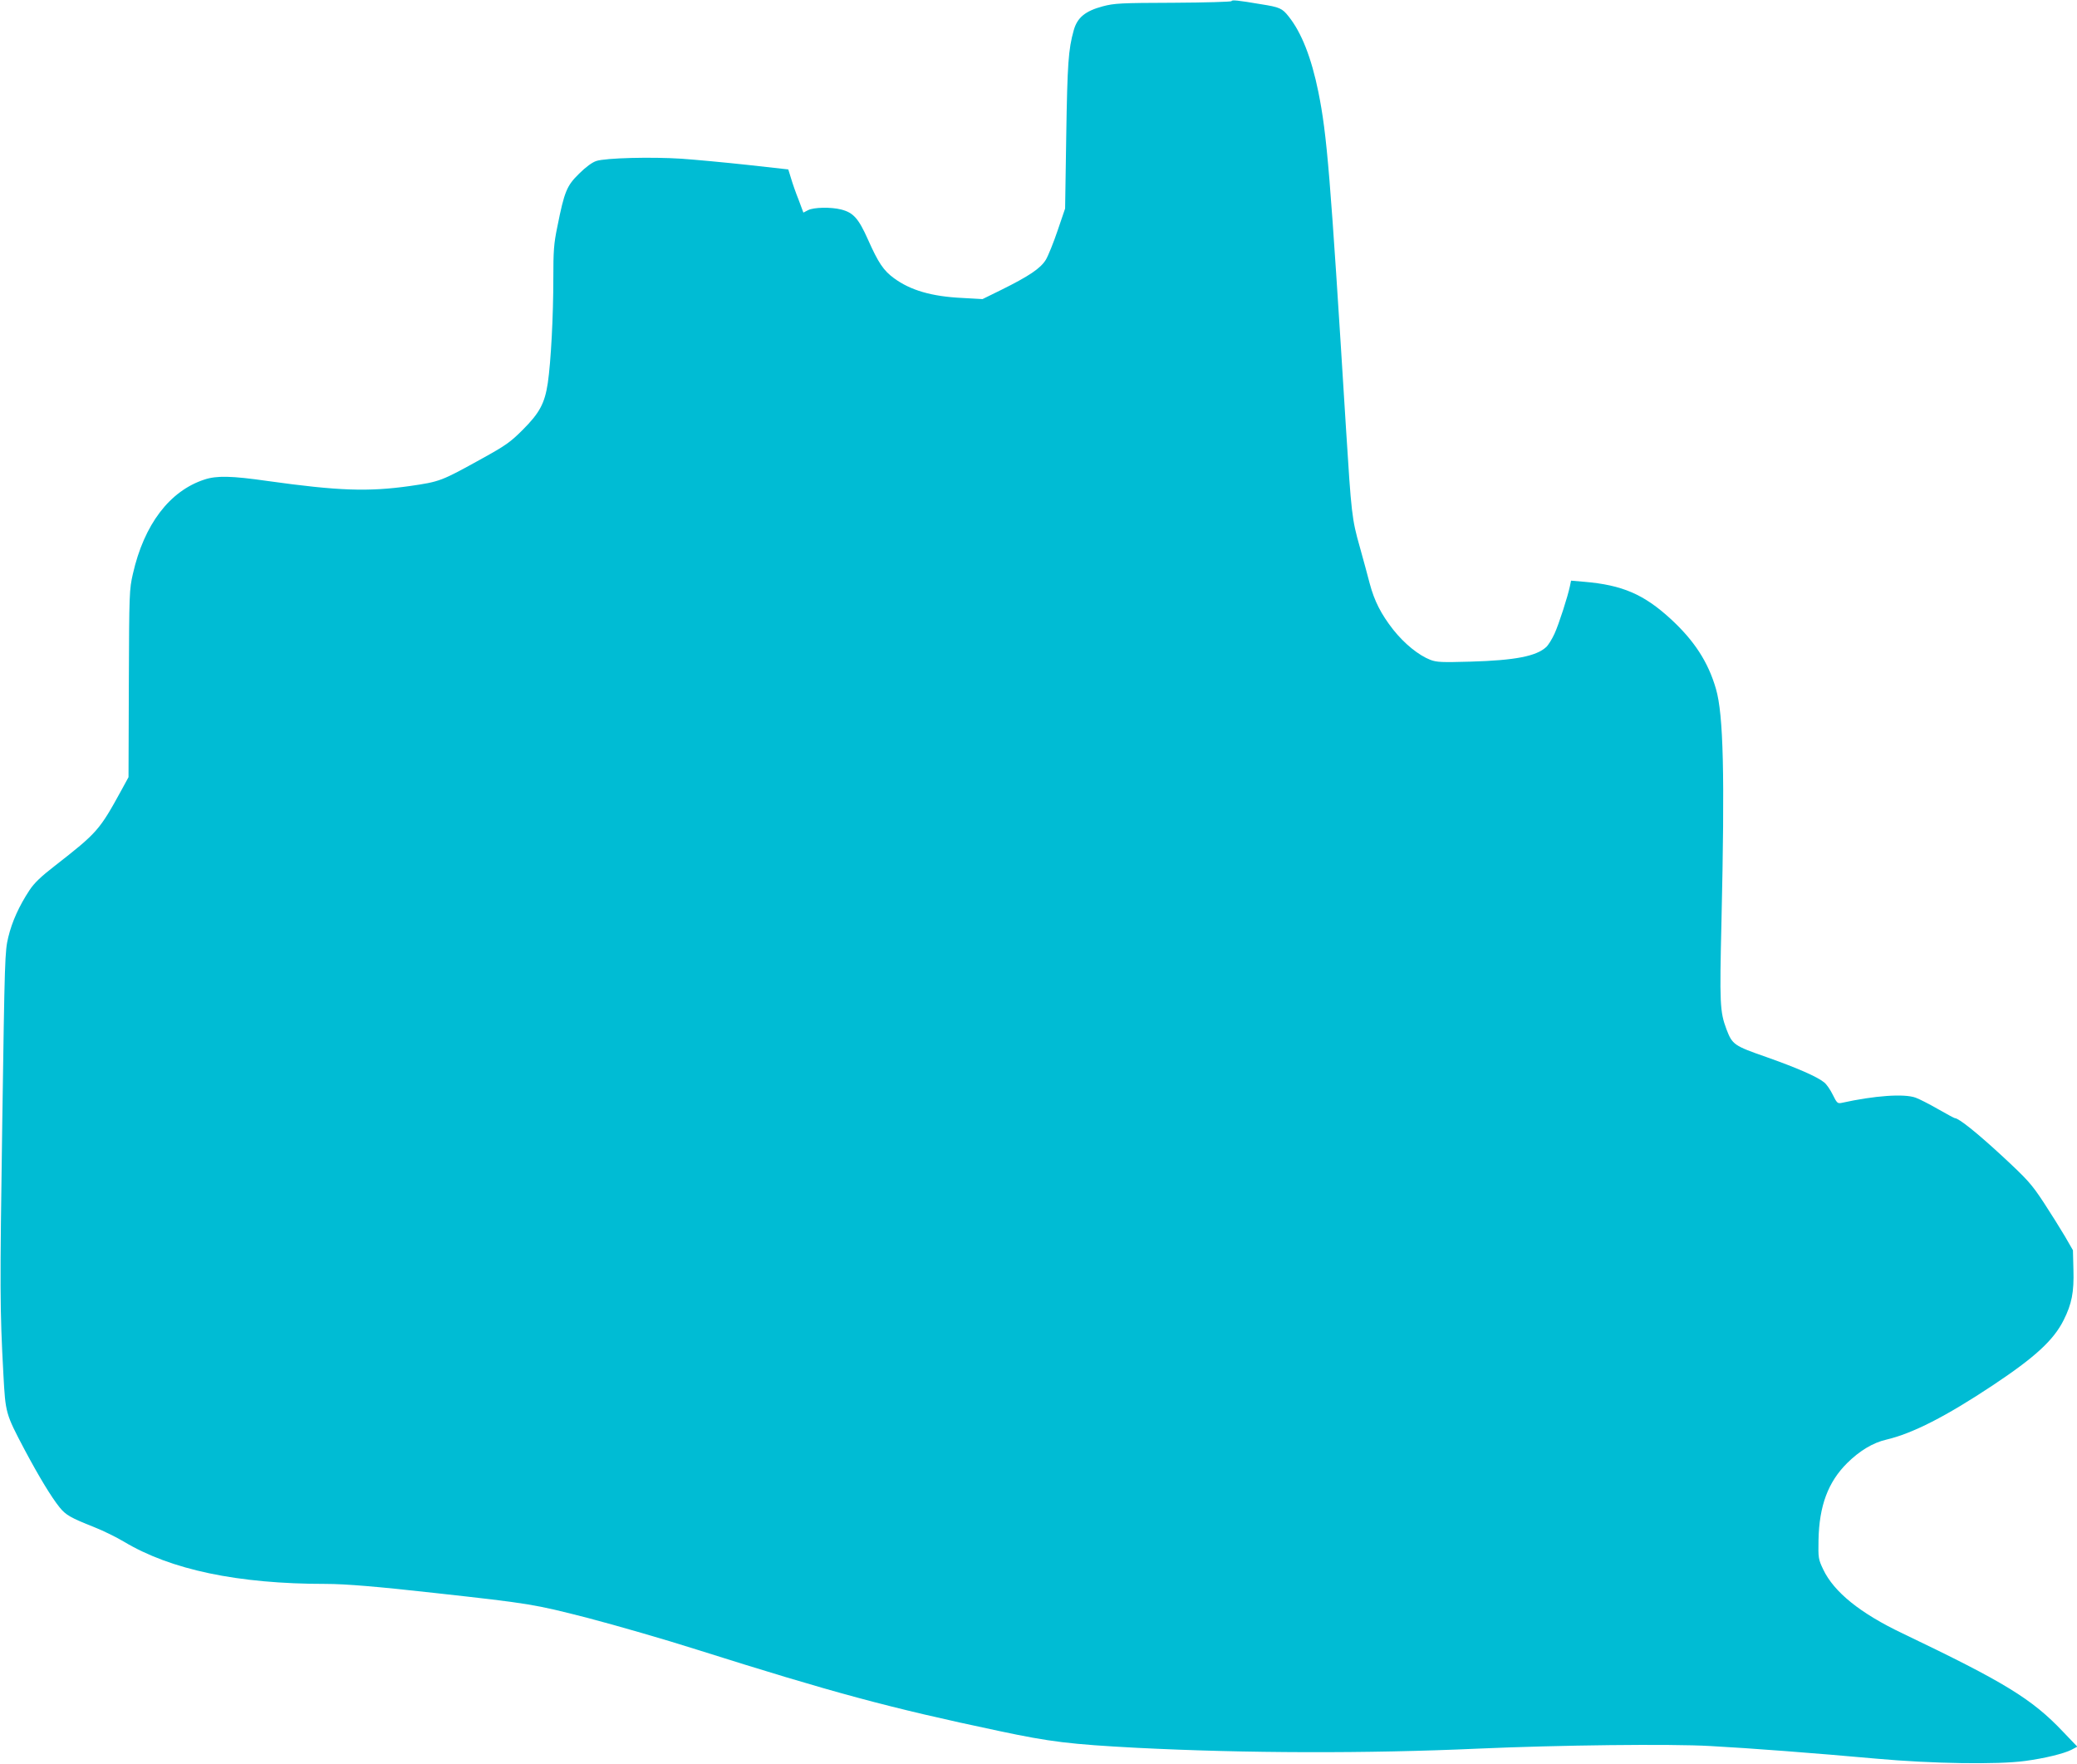
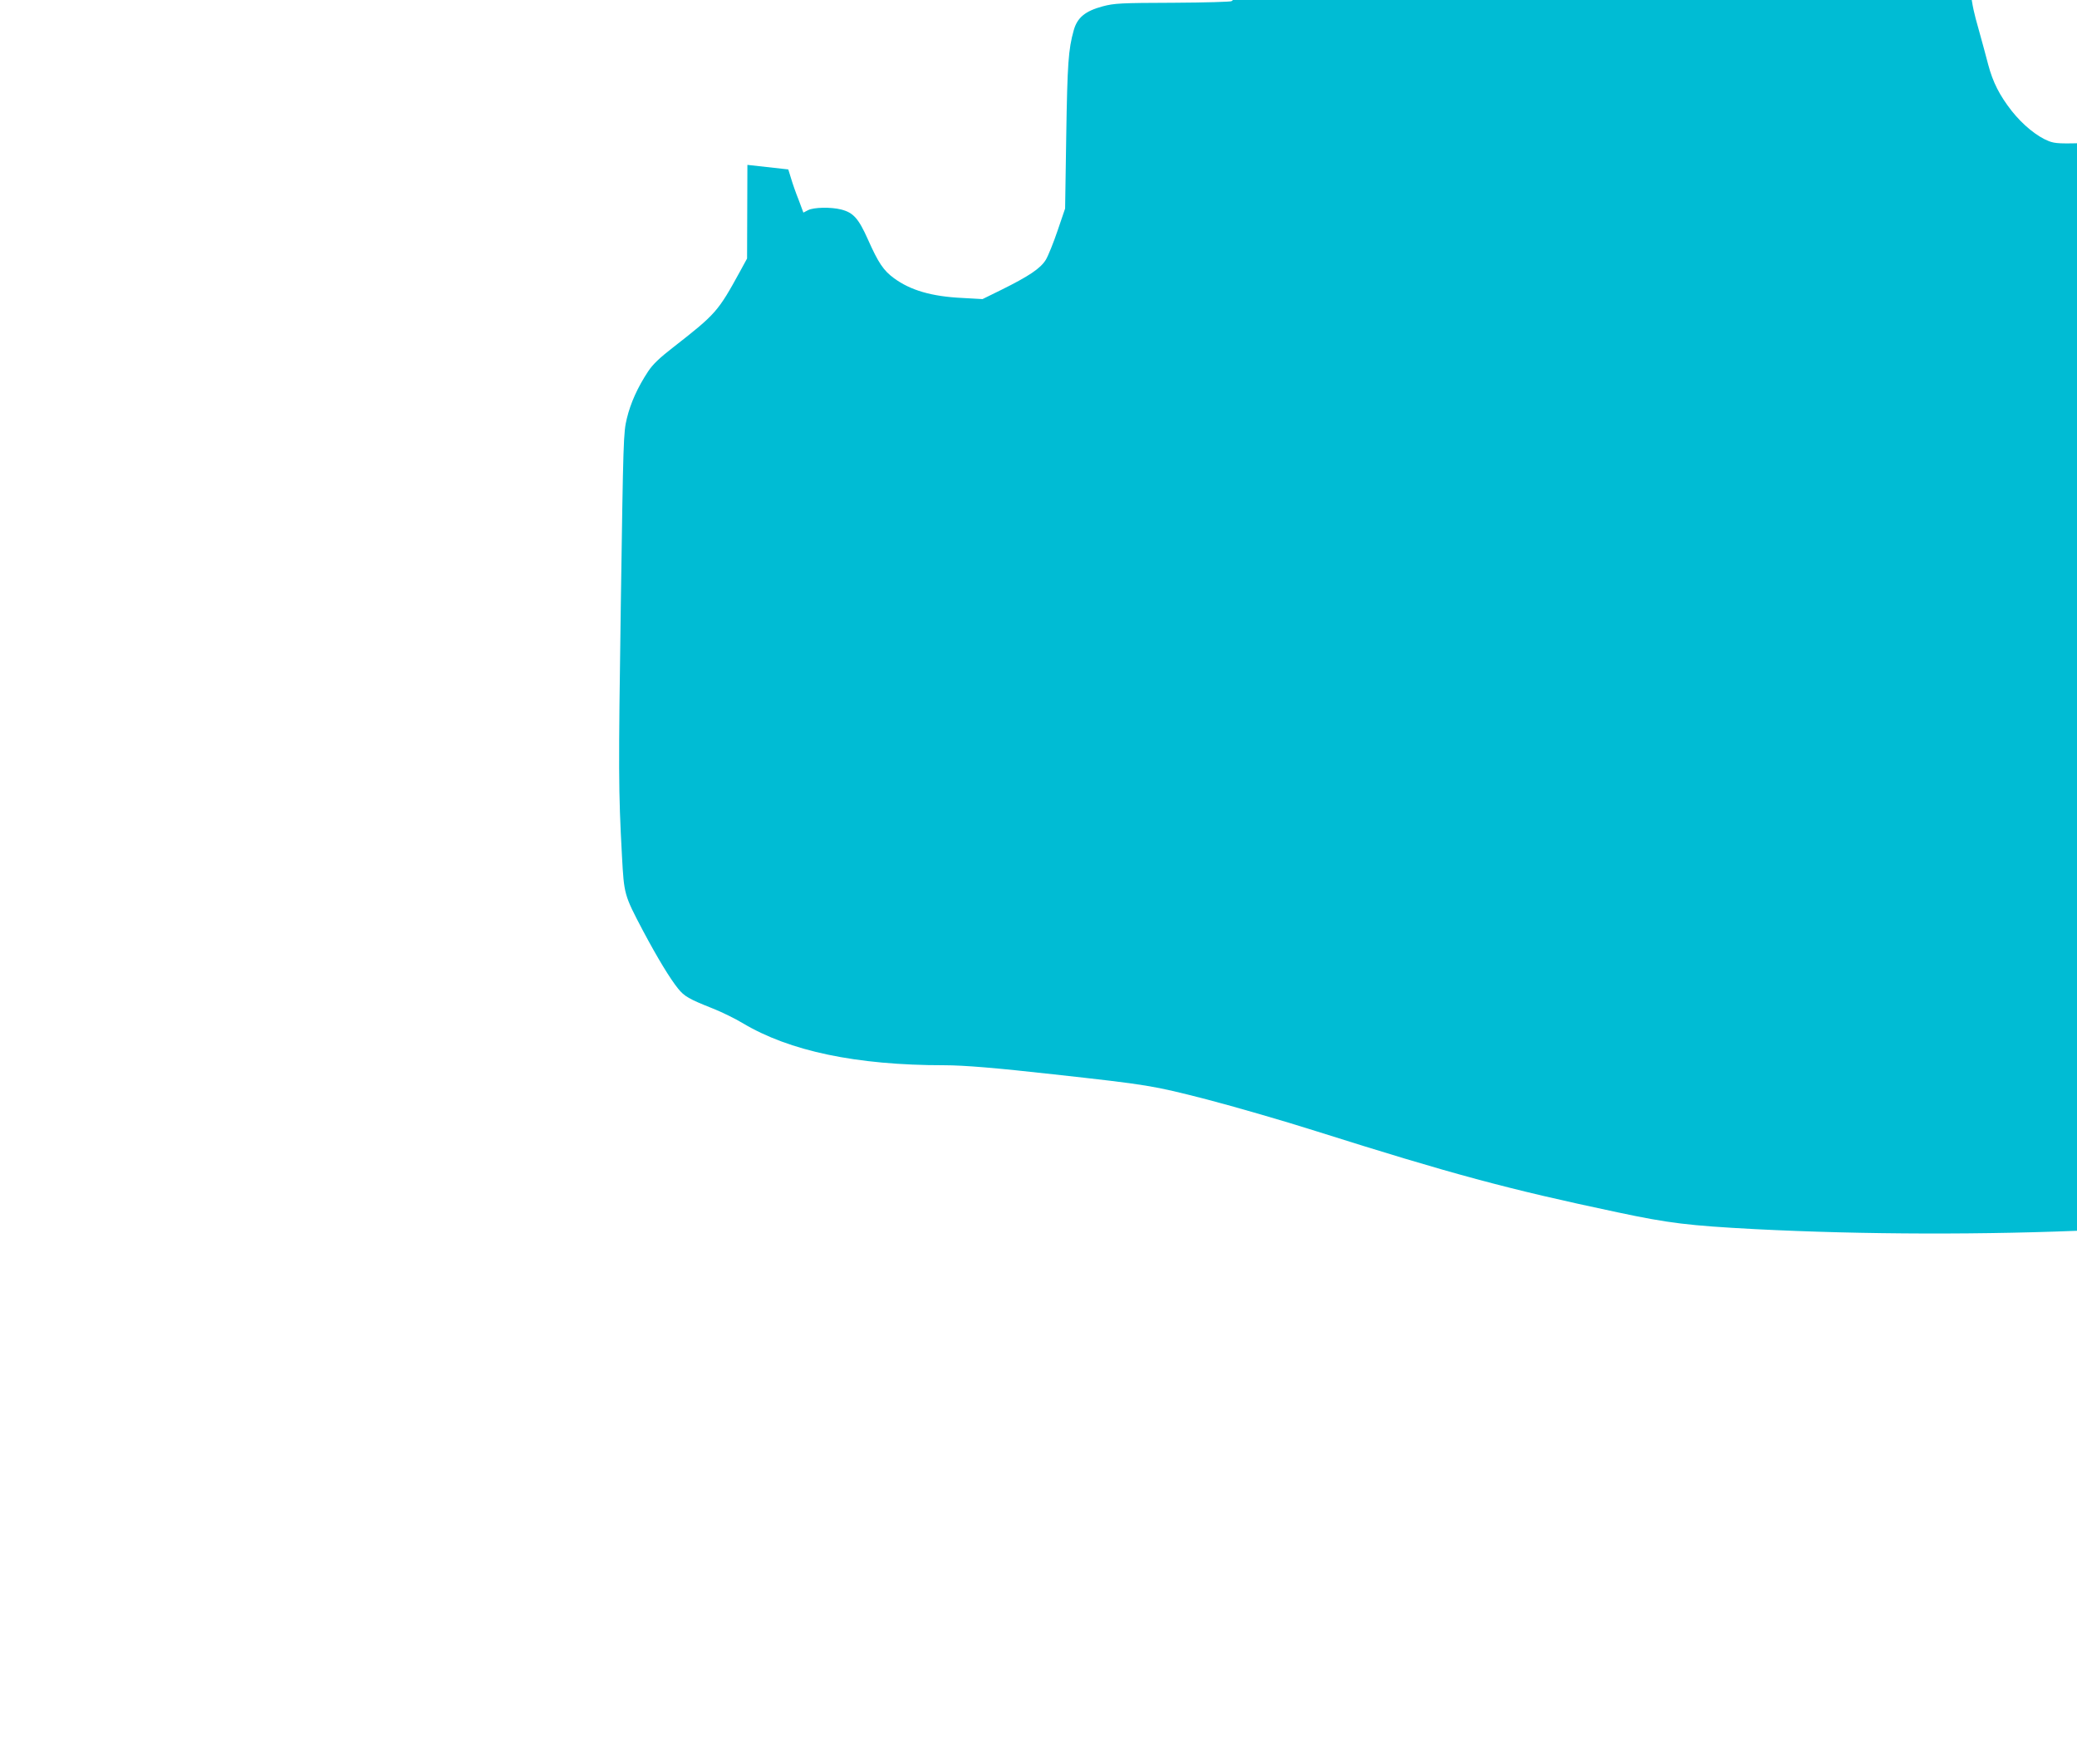
<svg xmlns="http://www.w3.org/2000/svg" version="1.0" width="1280pt" height="1087pt" viewBox="0 0 1280 1087" preserveAspectRatio="xMidYMid meet">
  <g transform="translate(0,1087) scale(0.1,-0.1)" fill="#00bcd4" stroke="none">
-     <path d="M7590 10863 c0 -4 -161 -9 -358 -10 -325 -1 -364 -3 -436 -22 -108 -29 -157 -69 -179 -148 -33 -118 -39 -205 -46 -648 l-7 -450 -46 -135 c-25 -74 -58 -156 -73 -181 -33 -53 -102 -100 -278 -187 l-112 -55 -125 7 c-188 9 -319 47 -421 122 -64 47 -96 94 -160 238 -58 130 -90 166 -165 185 -62 16 -170 14 -204 -4 l-29 -15 -29 78 c-17 42 -38 102 -47 133 l-17 55 -252 28 c-138 15 -321 32 -406 38 -185 12 -468 5 -525 -14 -25 -8 -65 -37 -106 -78 -76 -74 -91 -110 -134 -326 -22 -105 -25 -149 -25 -322 0 -232 -15 -512 -34 -642 -19 -126 -51 -185 -155 -289 -76 -76 -106 -97 -251 -177 -251 -139 -258 -142 -445 -169 -255 -36 -439 -30 -875 31 -223 32 -315 34 -390 9 -215 -70 -372 -277 -441 -581 -22 -96 -23 -116 -25 -676 l-2 -577 -42 -77 c-137 -250 -149 -264 -413 -470 -84 -65 -126 -105 -155 -149 -64 -97 -108 -194 -131 -290 -21 -87 -22 -127 -37 -1140 -15 -1035 -15 -1149 7 -1555 13 -238 13 -240 130 -462 90 -169 166 -294 216 -356 39 -48 67 -64 213 -122 56 -22 139 -63 184 -90 289 -173 701 -260 1243 -260 123 0 324 -17 673 -56 589 -65 611 -69 943 -154 172 -45 474 -132 672 -195 839 -265 1183 -358 1860 -501 320 -68 439 -82 850 -104 671 -34 1418 -36 2105 -5 499 22 1185 30 1430 16 256 -14 636 -43 1025 -78 343 -31 748 -37 915 -14 120 16 239 45 286 69 l36 19 -88 92 c-192 203 -362 306 -989 606 -261 124 -423 255 -489 394 -30 63 -31 71 -29 181 4 211 59 358 177 475 76 75 158 125 241 144 162 38 369 144 655 334 262 174 376 279 438 403 50 100 64 172 60 310 l-3 120 -49 85 c-27 46 -86 140 -131 209 -76 115 -98 140 -261 291 -152 140 -263 229 -287 229 -3 0 -50 25 -104 56 -54 31 -115 62 -137 70 -71 26 -253 13 -457 -32 -24 -5 -29 -1 -54 50 -15 31 -39 66 -54 77 -45 36 -168 89 -354 155 -201 70 -211 77 -247 171 -41 109 -43 158 -31 667 21 903 12 1273 -34 1431 -48 166 -134 298 -280 432 -165 151 -297 208 -531 228 l-82 7 -7 -34 c-14 -66 -68 -234 -95 -293 -15 -33 -38 -70 -51 -82 -62 -57 -192 -82 -466 -90 -177 -5 -208 -4 -248 11 -72 28 -160 99 -229 186 -75 96 -116 176 -145 285 -11 44 -39 145 -61 225 -49 172 -52 205 -85 730 -98 1581 -117 1807 -170 2072 -43 212 -104 367 -183 466 -40 51 -56 58 -171 76 -141 24 -181 28 -181 19z" />
+     <path d="M7590 10863 c0 -4 -161 -9 -358 -10 -325 -1 -364 -3 -436 -22 -108 -29 -157 -69 -179 -148 -33 -118 -39 -205 -46 -648 l-7 -450 -46 -135 c-25 -74 -58 -156 -73 -181 -33 -53 -102 -100 -278 -187 l-112 -55 -125 7 c-188 9 -319 47 -421 122 -64 47 -96 94 -160 238 -58 130 -90 166 -165 185 -62 16 -170 14 -204 -4 l-29 -15 -29 78 c-17 42 -38 102 -47 133 l-17 55 -252 28 l-2 -577 -42 -77 c-137 -250 -149 -264 -413 -470 -84 -65 -126 -105 -155 -149 -64 -97 -108 -194 -131 -290 -21 -87 -22 -127 -37 -1140 -15 -1035 -15 -1149 7 -1555 13 -238 13 -240 130 -462 90 -169 166 -294 216 -356 39 -48 67 -64 213 -122 56 -22 139 -63 184 -90 289 -173 701 -260 1243 -260 123 0 324 -17 673 -56 589 -65 611 -69 943 -154 172 -45 474 -132 672 -195 839 -265 1183 -358 1860 -501 320 -68 439 -82 850 -104 671 -34 1418 -36 2105 -5 499 22 1185 30 1430 16 256 -14 636 -43 1025 -78 343 -31 748 -37 915 -14 120 16 239 45 286 69 l36 19 -88 92 c-192 203 -362 306 -989 606 -261 124 -423 255 -489 394 -30 63 -31 71 -29 181 4 211 59 358 177 475 76 75 158 125 241 144 162 38 369 144 655 334 262 174 376 279 438 403 50 100 64 172 60 310 l-3 120 -49 85 c-27 46 -86 140 -131 209 -76 115 -98 140 -261 291 -152 140 -263 229 -287 229 -3 0 -50 25 -104 56 -54 31 -115 62 -137 70 -71 26 -253 13 -457 -32 -24 -5 -29 -1 -54 50 -15 31 -39 66 -54 77 -45 36 -168 89 -354 155 -201 70 -211 77 -247 171 -41 109 -43 158 -31 667 21 903 12 1273 -34 1431 -48 166 -134 298 -280 432 -165 151 -297 208 -531 228 l-82 7 -7 -34 c-14 -66 -68 -234 -95 -293 -15 -33 -38 -70 -51 -82 -62 -57 -192 -82 -466 -90 -177 -5 -208 -4 -248 11 -72 28 -160 99 -229 186 -75 96 -116 176 -145 285 -11 44 -39 145 -61 225 -49 172 -52 205 -85 730 -98 1581 -117 1807 -170 2072 -43 212 -104 367 -183 466 -40 51 -56 58 -171 76 -141 24 -181 28 -181 19z" />
  </g>
</svg>